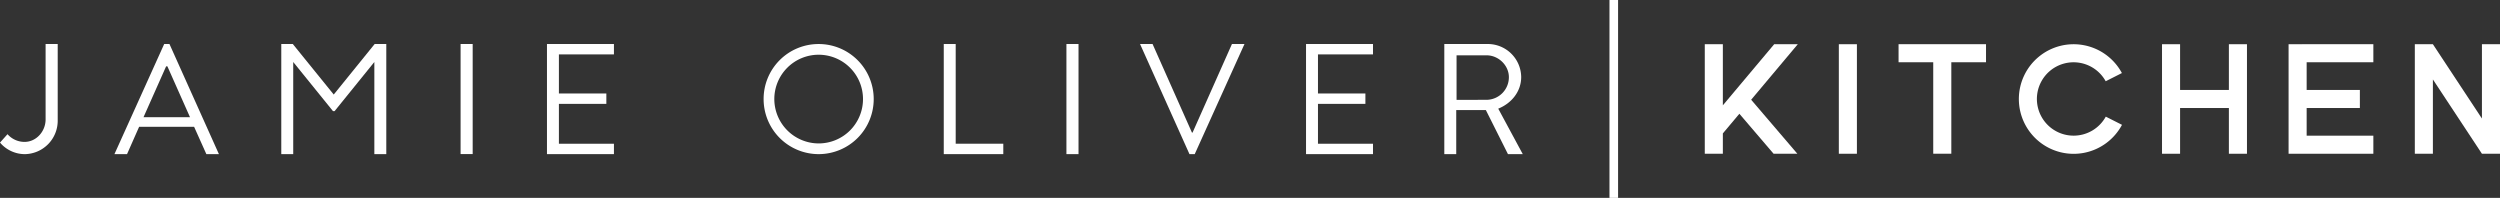
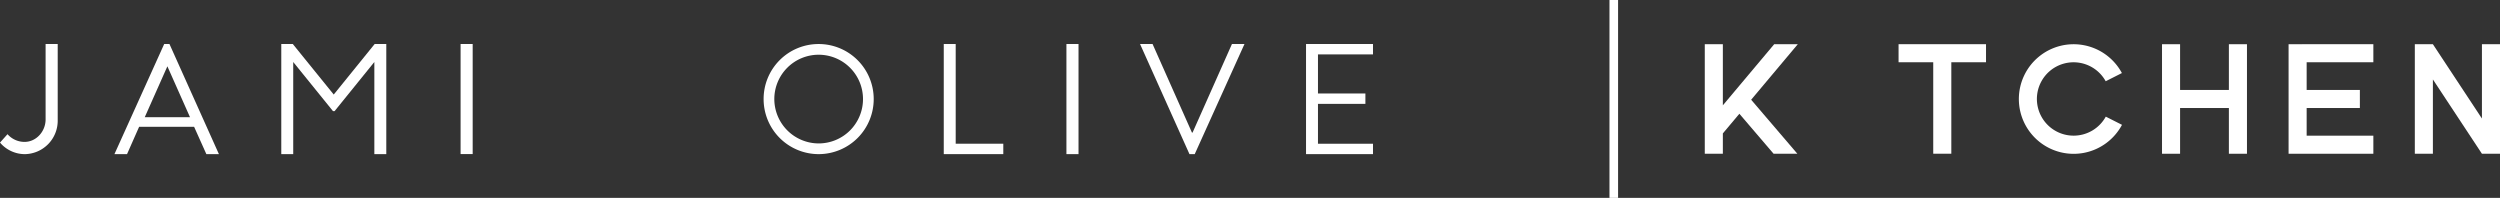
<svg xmlns="http://www.w3.org/2000/svg" id="Layer_1" data-name="Layer 1" viewBox="0 0 1571.74 124.41">
  <rect x="0" y="0" width="1571.74" height="124.41" fill="#333333" stroke="none" />
  <defs>
    <style>.cls-1{fill:#fff;}</style>
  </defs>
  <path class="cls-1" d="M-335.79,263.59V311c0,7.51-5.84,14.13-13.25,14.13a14.23,14.23,0,0,1-10.7-4.85l-4.72,5.28a20.52,20.52,0,0,0,15.52,7.27,21,21,0,0,0,20.76-21.25v-48Z" transform="translate(364.46 -235.92)" />
-   <path class="cls-1" d="M-292.51,332.82l31.28-69.23h3.31l31.09,69.23h-7.89l-7.7-17.17H-277l-7.59,17.17ZM-245,309.61c-4.78-10.63-9.45-21.35-14.23-32h-.78l-14.23,32Z" transform="translate(364.46 -235.92)" />
+   <path class="cls-1" d="M-292.51,332.82l31.28-69.23h3.31l31.09,69.23h-7.89l-7.7-17.17H-277l-7.59,17.17ZM-245,309.61c-4.78-10.63-9.45-21.35-14.23-32l-14.23,32Z" transform="translate(364.46 -235.92)" />
  <path class="cls-1" d="M-74.89,332.8V263.59h7.6V332.8Z" transform="translate(364.46 -235.92)" />
  <path class="cls-1" d="M150.13,263.6a34.61,34.61,0,1,1-34.51,34.71A34.55,34.55,0,0,1,150.13,263.6Zm0,62.49a27.88,27.88,0,1,0-27.78-27.78A27.95,27.95,0,0,0,150.13,326.09Z" transform="translate(364.46 -235.92)" />
  <path class="cls-1" d="M228.88,263.59h7.5v62.68h29.93v6.55l-37.43,0Z" transform="translate(364.46 -235.92)" />
  <path class="cls-1" d="M306,263.59h7.6v69.23H306Z" transform="translate(364.46 -235.92)" />
  <path class="cls-1" d="M352.28,263.59h7.87l24.76,55.68h.39l24.76-55.68h7.88l-31.28,69.23h-3.31Z" transform="translate(364.46 -235.92)" />
-   <path class="cls-1" d="M543.57,263.59h27.09a21,21,0,0,1,21.25,20.76c0,9-5.95,16.47-14.43,19.88l15.42,28.59h-9.31l-13.9-27.71H551.07v27.71h-7.5Zm26.6,35.09a14.21,14.21,0,0,0,14-14.23c0-7.41-6.53-13.75-14-13.75h-18.9v28Z" transform="translate(364.46 -235.92)" />
  <path class="cls-1" d="M-180.38,263.59l25.74,31.77,25.73-31.77h7.31v69.23h-7.51V274.9l-25,30.89h-1l-25-30.89v57.92h-7.51V263.59Z" transform="translate(364.46 -235.92)" />
-   <polygon class="cls-1" points="385.98 34.2 385.98 27.67 343.88 27.67 343.88 96.9 385.98 96.9 385.98 90.37 351.38 90.37 351.38 65.3 381.21 65.3 381.21 58.77 351.38 58.77 351.38 34.2 385.98 34.2" />
  <polygon class="cls-1" points="863.2 34.2 863.2 27.67 821.1 27.67 821.1 96.9 863.2 96.9 863.2 90.37 828.6 90.37 828.6 65.3 858.42 65.3 858.42 58.77 828.6 58.77 828.6 34.2 863.2 34.2" />
-   <rect class="cls-1" x="1156.07" y="27.8" width="11.36" height="68.86" />
  <polygon class="cls-1" points="1248.6 27.78 1193.62 27.78 1193.62 39.14 1215.42 39.14 1215.42 96.64 1226.79 96.64 1226.79 39.14 1248.6 39.14 1248.6 27.78" />
  <polygon class="cls-1" points="1560.38 27.8 1560.38 74.52 1529.55 27.8 1518.19 27.8 1518.19 96.66 1529.55 96.66 1529.55 49.94 1560.38 96.66 1571.74 96.66 1571.74 27.8 1560.38 27.8" />
  <polygon class="cls-1" points="1401.29 27.8 1401.29 56.55 1370.61 56.55 1370.61 27.8 1359.25 27.8 1359.25 56.55 1359.25 67.91 1359.25 96.66 1370.61 96.66 1370.61 67.91 1401.29 67.91 1401.29 96.66 1412.66 96.66 1412.66 67.91 1412.66 56.55 1412.66 27.8 1401.29 27.8" />
  <polygon class="cls-1" points="1492.12 39.14 1492.12 27.78 1447.3 27.78 1447.3 27.8 1438.82 27.8 1438.82 56.55 1438.82 67.91 1438.82 96.66 1447.3 96.66 1450.18 96.66 1492.12 96.66 1492.12 85.3 1450.18 85.3 1450.18 67.91 1483.64 67.91 1483.64 56.55 1450.18 56.55 1450.18 39.14 1492.12 39.14" />
  <polygon class="cls-1" points="1130.28 27.78 1115.44 27.78 1083.15 66.22 1083.15 27.8 1071.79 27.8 1071.79 96.66 1083.15 96.66 1083.15 83.88 1093.54 71.52 1115.06 96.67 1130.01 96.67 1100.95 62.7 1130.28 27.78" />
  <path class="cls-1" d="M939.23,321.2A23.06,23.06,0,1,1,959.38,287l10.19-5.15a34.45,34.45,0,1,0,.06,32.55l-10.19-5.15A23.07,23.07,0,0,1,939.23,321.2Z" transform="translate(364.46 -235.92)" />
  <path class="cls-1" d="M647.41,360.33V235.92h5.41V360.33Z" transform="translate(364.46 -235.92)" />
</svg>